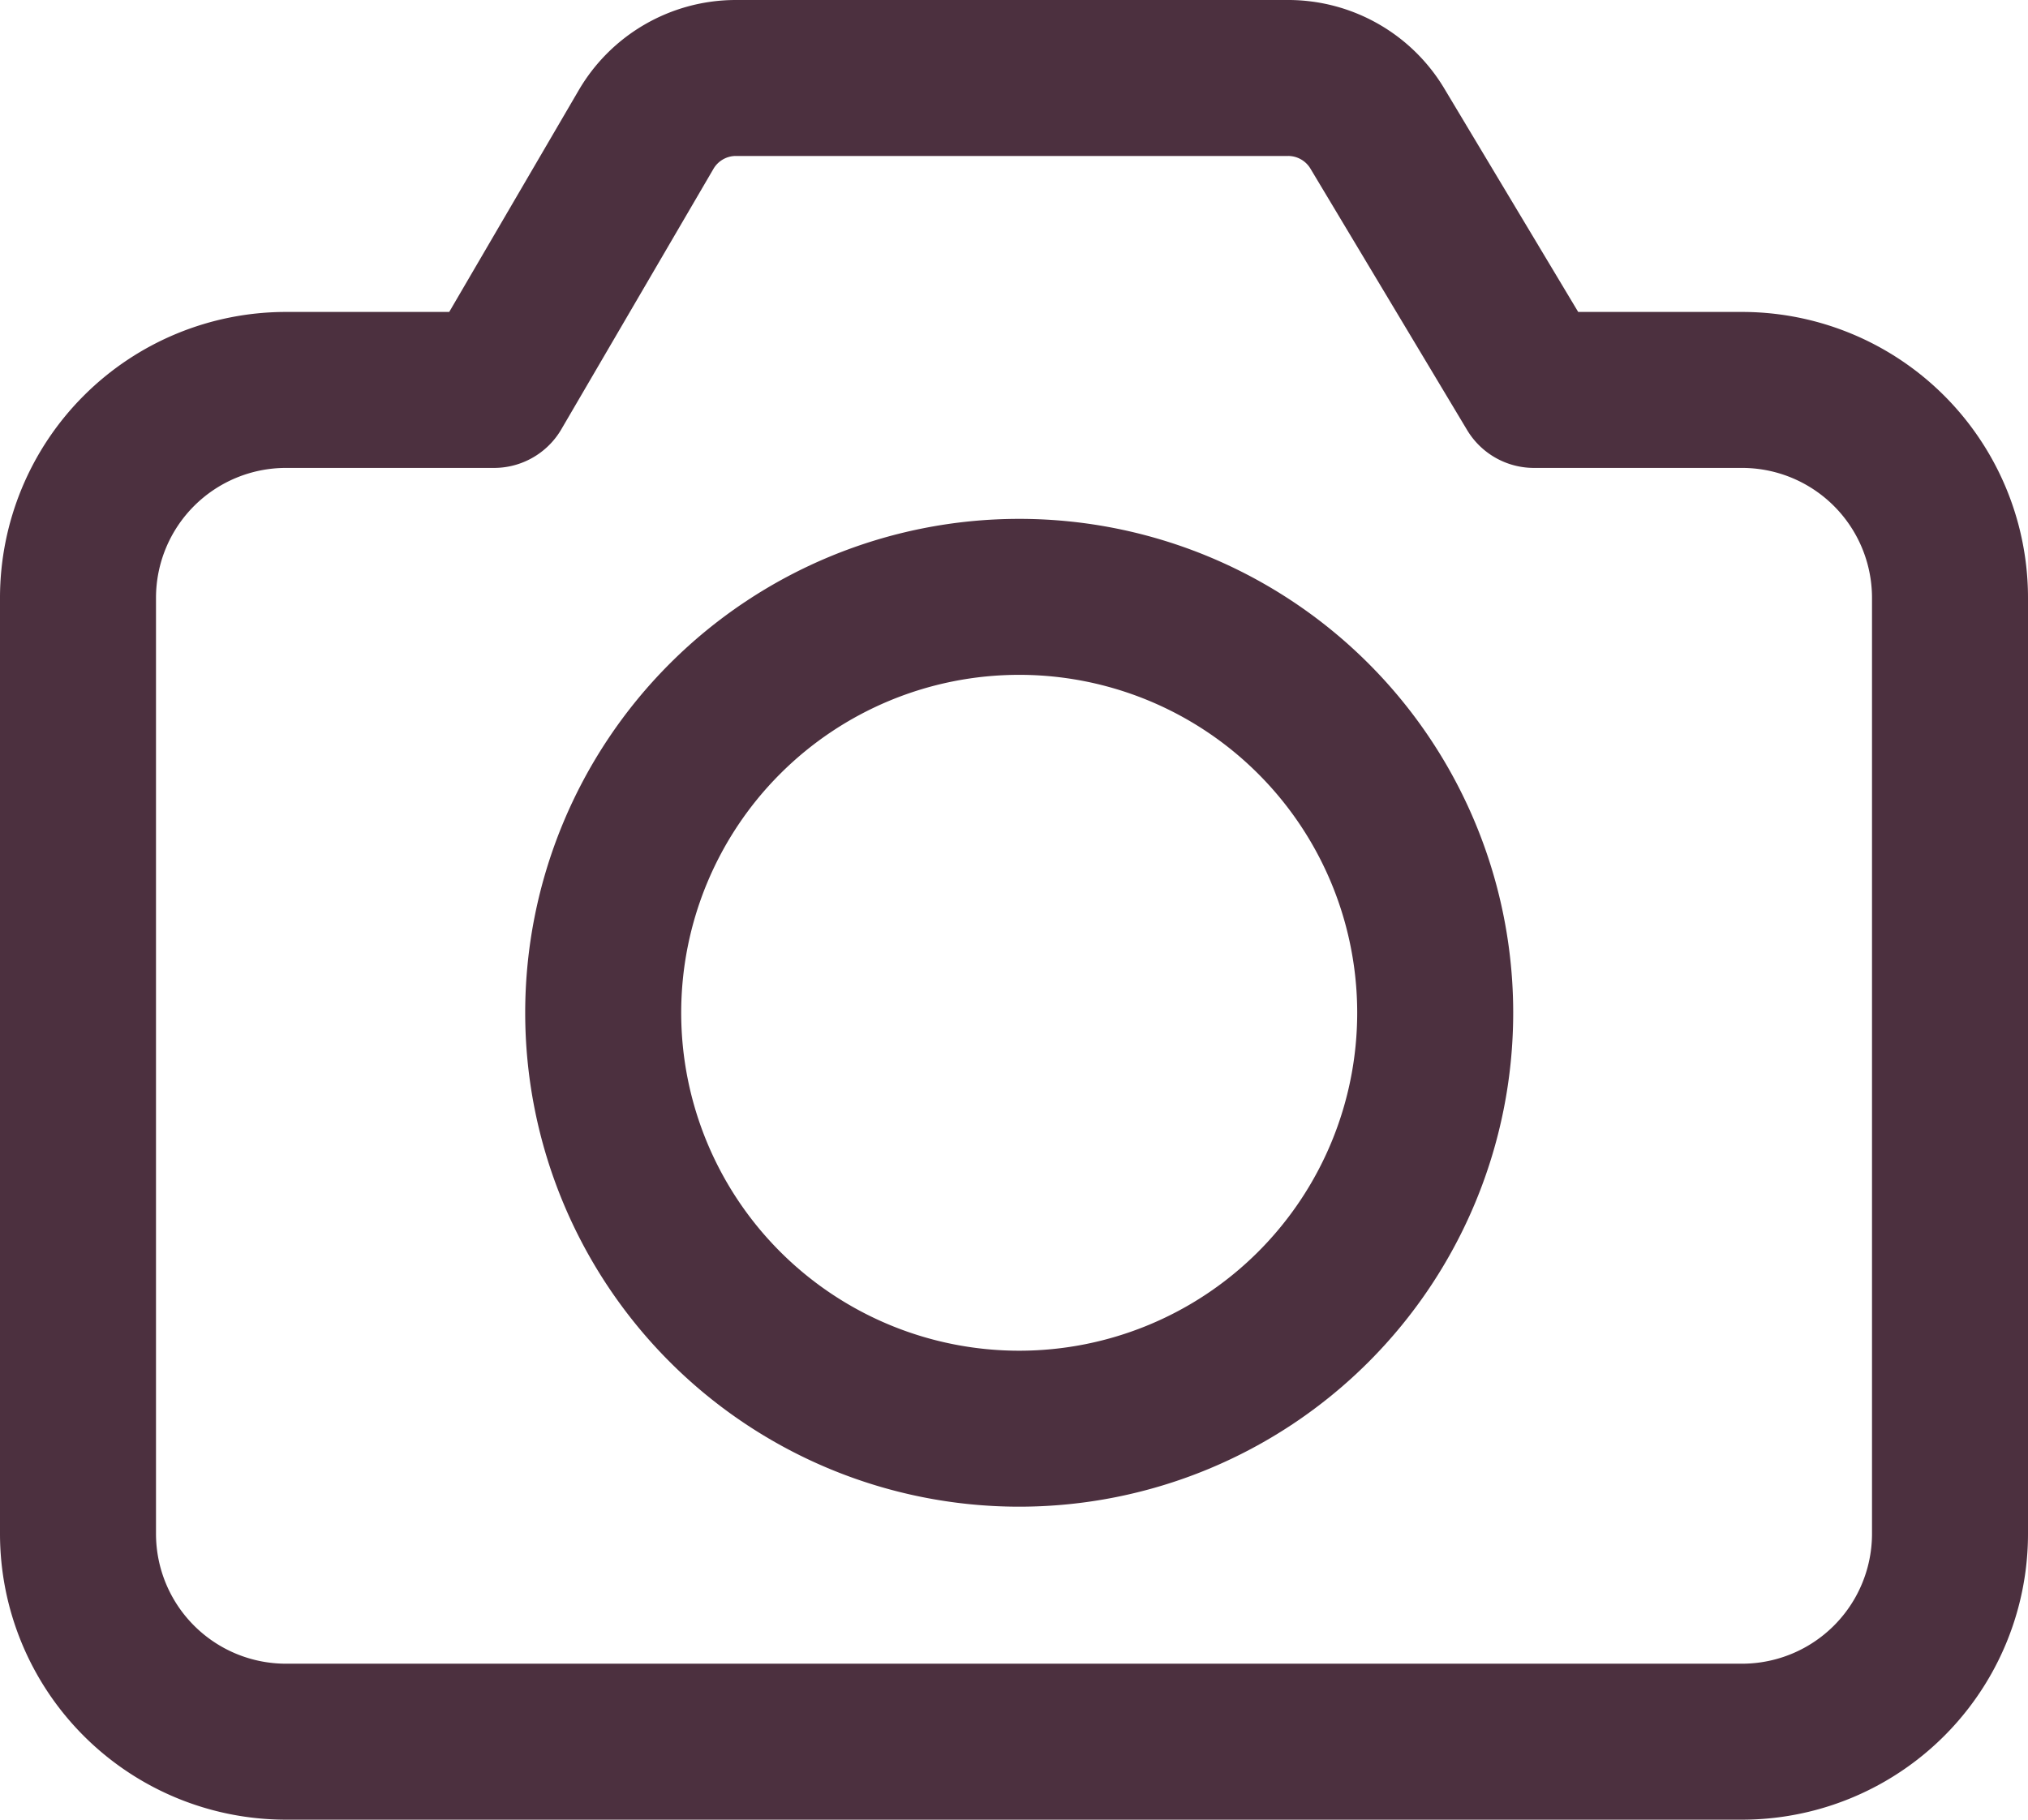
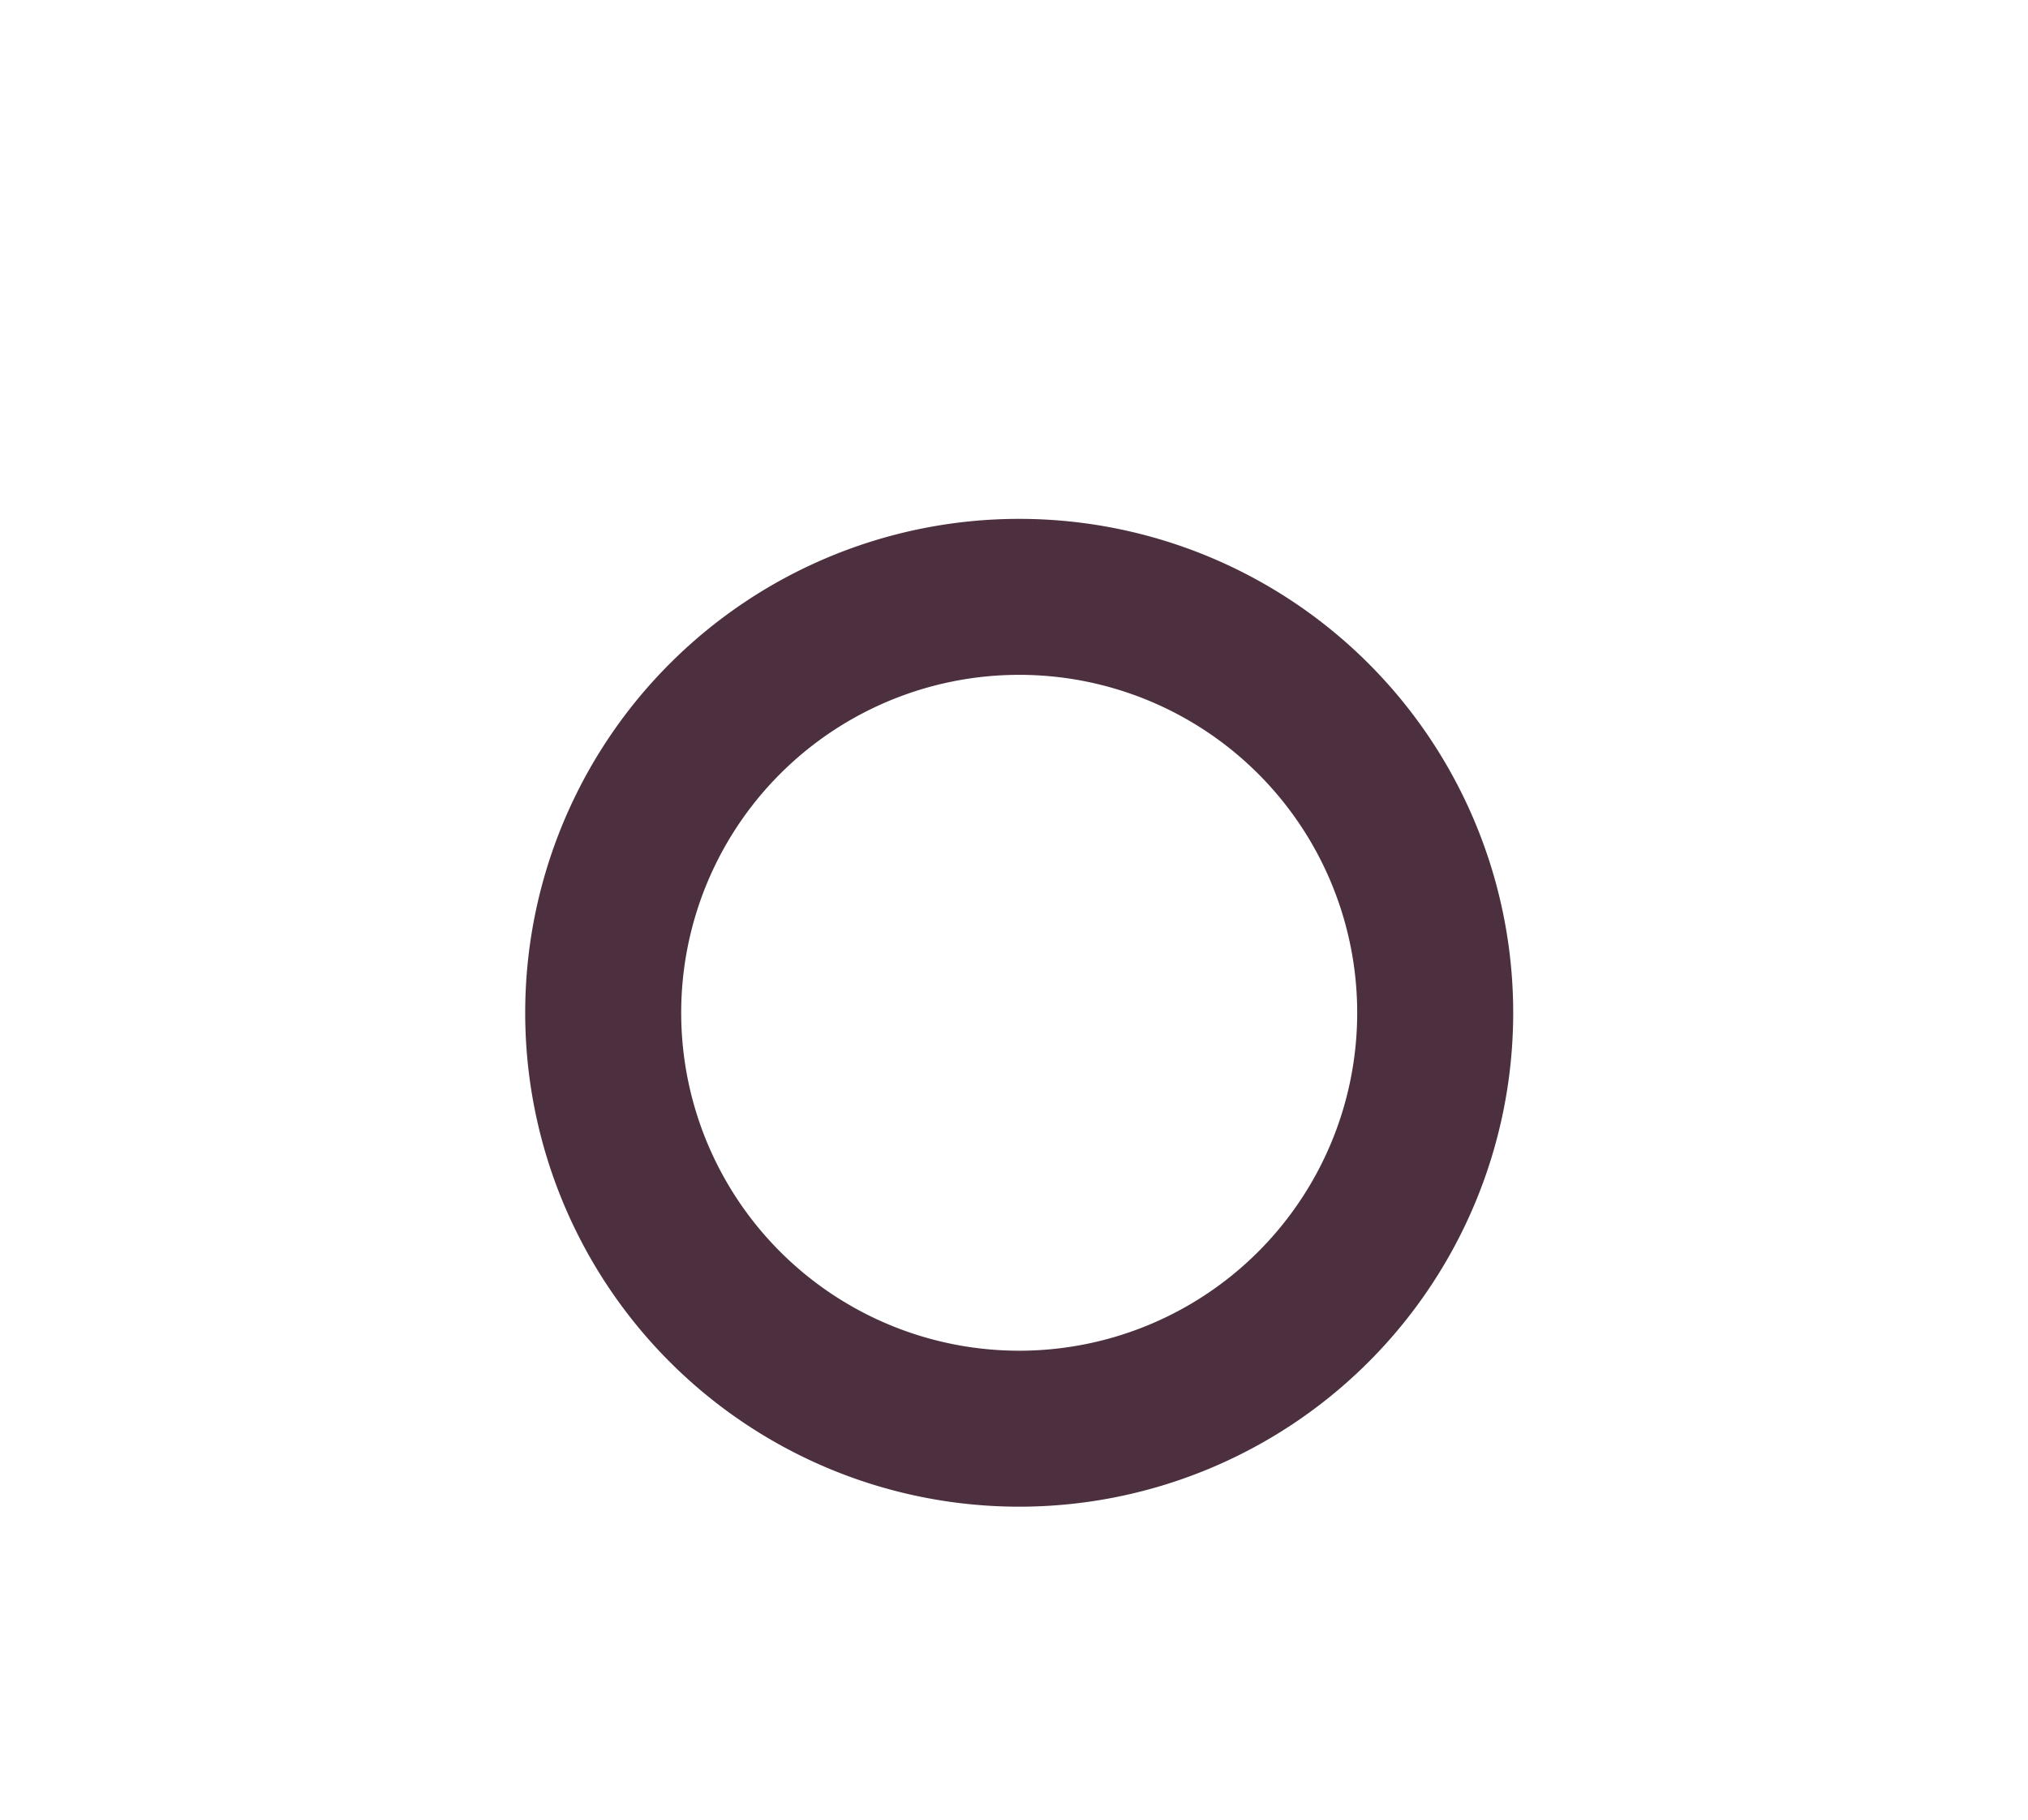
<svg xmlns="http://www.w3.org/2000/svg" viewBox="0 0 19.5 17.5">
  <defs>
    <style>.cls-1{fill:none;stroke:#4c303f;stroke-linecap:round;stroke-linejoin:round;stroke-width:1.5px;}</style>
  </defs>
  <title>Fotograf</title>
  <g id="Vrstva_2" data-name="Vrstva 2">
    <g id="Vrstva_1-2" data-name="Vrstva 1">
-       <path class="cls-1" d="M13.8,9.74a4,4,0,1,1-4-4A4,4,0,0,1,13.8,9.74Z" />
-       <path class="cls-1" d="M18.75,5.75v9a2,2,0,0,1-2,2h-14a2,2,0,0,1-2-2v-9a2,2,0,0,1,2-2h2l1.46-2.5a1,1,0,0,1,.86-.5h5.31a1,1,0,0,1,.86.48l1.51,2.52h2A2,2,0,0,1,18.75,5.75Z" />
+       <path class="cls-1" d="M13.8,9.74a4,4,0,1,1-4-4A4,4,0,0,1,13.8,9.74" />
    </g>
  </g>
</svg>